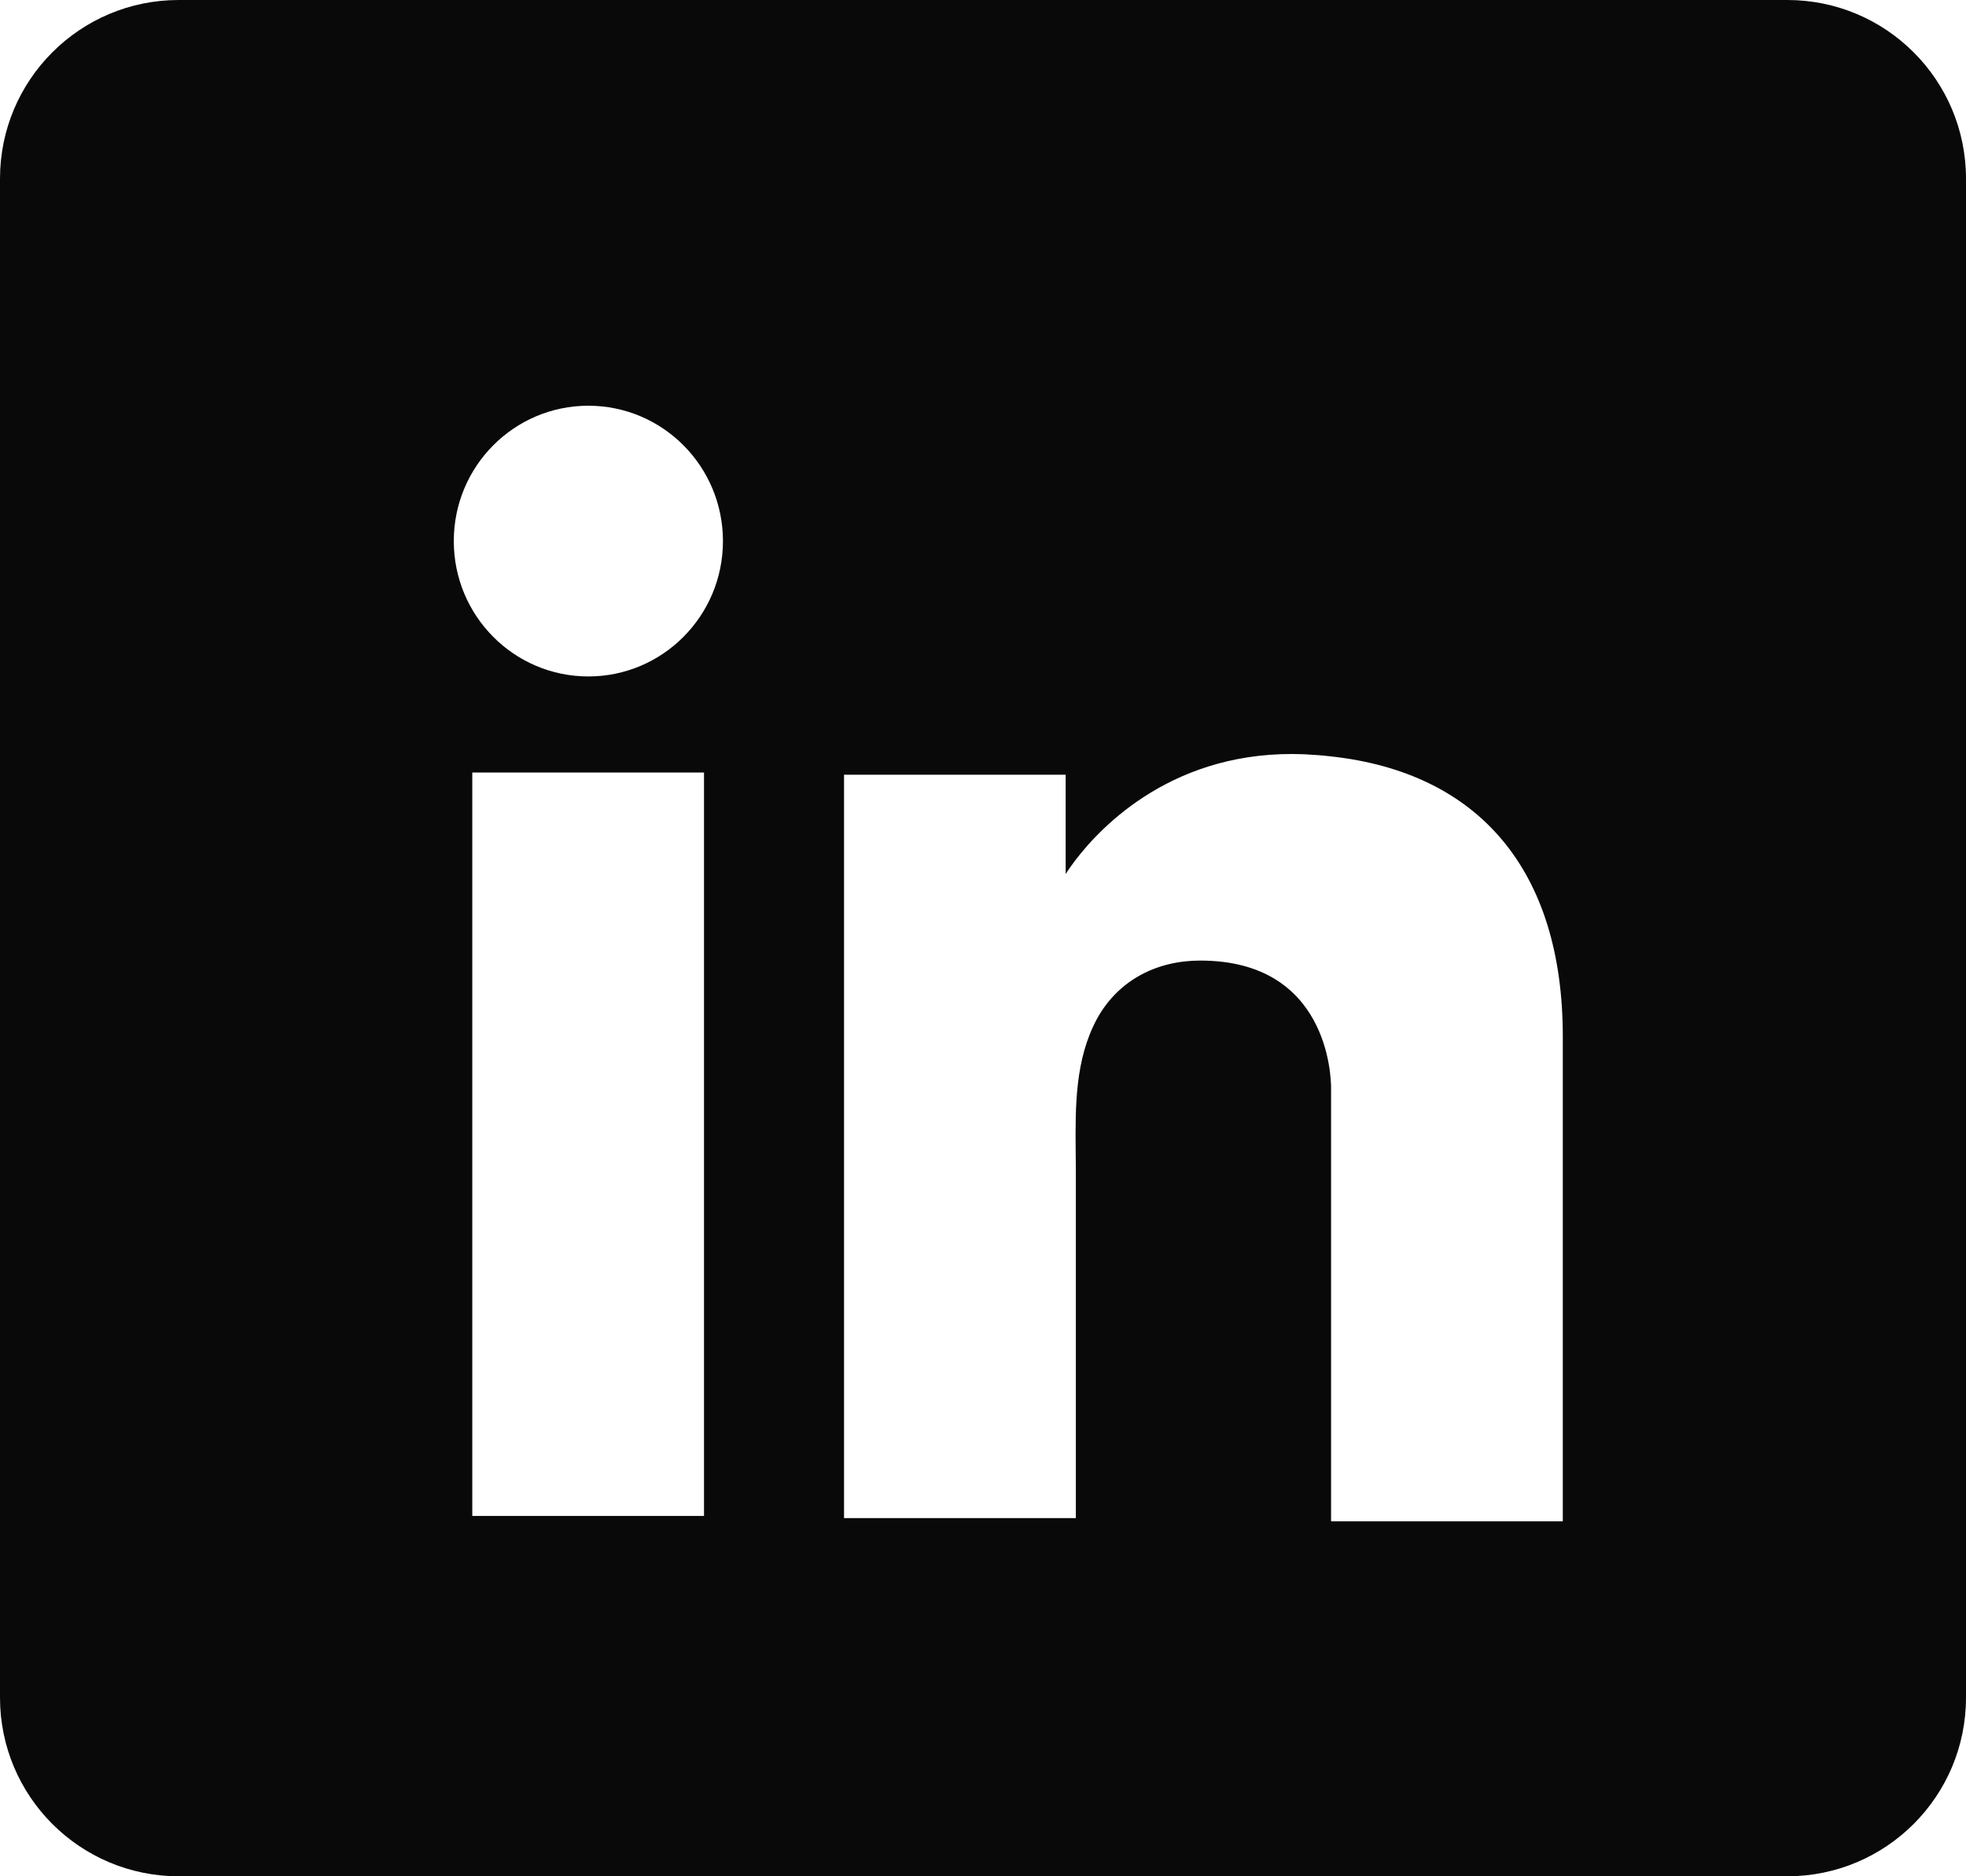
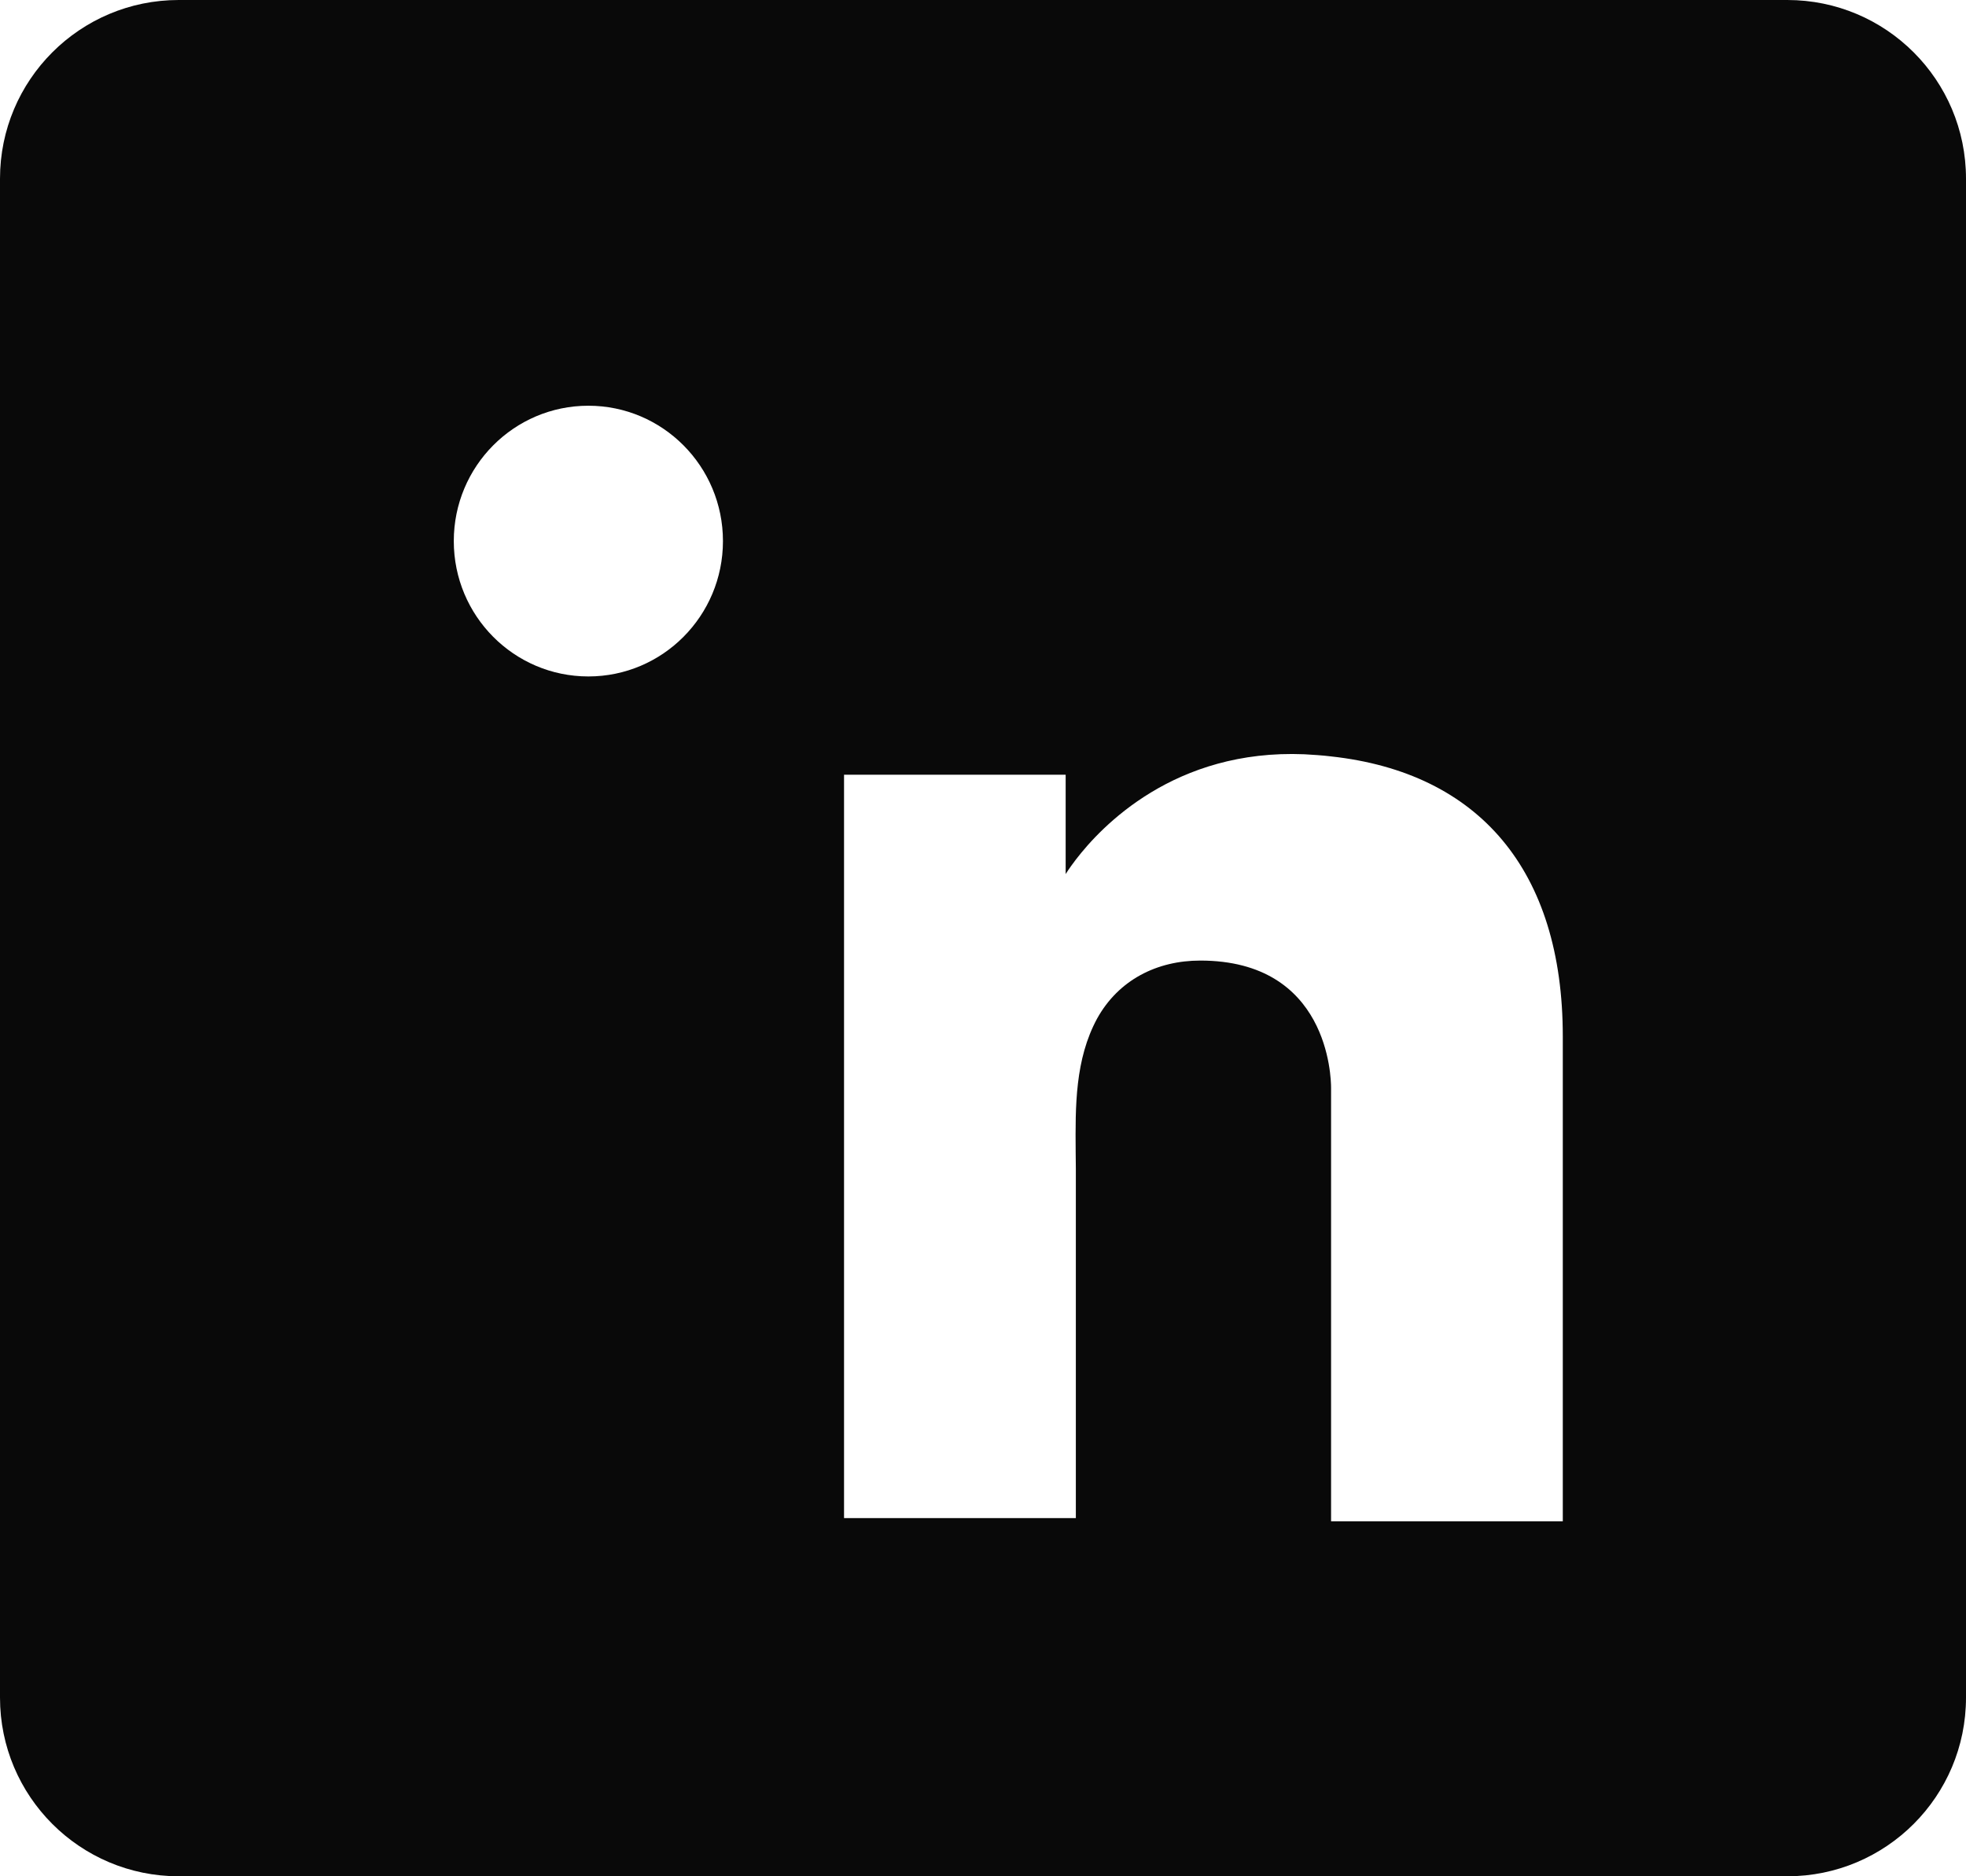
<svg xmlns="http://www.w3.org/2000/svg" width="22" height="21" viewBox="0 0 22 21" fill="none">
-   <path fill-rule="evenodd" clip-rule="evenodd" d="M2 0C0.895 0 0 0.895 0 2V19C0 20.105 0.895 21 2 21H20C21.105 21 22 20.105 22 19V2C22 0.895 21.105 0 20 0H2ZM6.584 7.571C7.415 7.571 8.09 6.893 8.09 6.056C8.09 5.219 7.415 4.541 6.584 4.541C5.752 4.541 5.078 5.219 5.078 6.056C5.078 6.893 5.752 7.571 6.584 7.571ZM14.596 8.442C14.697 8.448 14.799 8.454 14.895 8.466C16.55 8.647 17.488 9.741 17.488 11.599V17.027H14.895V12.188V12.176C14.895 12.056 14.865 10.751 13.431 10.751C12.947 10.751 12.517 10.967 12.277 11.4C12.029 11.858 12.033 12.382 12.037 12.889V12.889L12.037 12.889C12.038 12.954 12.039 13.019 12.039 13.084V14.454V16.991H11.925H9.445V8.671H11.925V9.783C11.925 9.783 11.961 9.723 12.039 9.621C12.325 9.248 13.144 8.382 14.596 8.442ZM5.285 8.646H7.878V16.967H5.285V8.646Z" fill="#090909" />
+   <path fill-rule="evenodd" clip-rule="evenodd" d="M2 0C0.895 0 0 0.895 0 2V19C0 20.105 0.895 21 2 21H20C21.105 21 22 20.105 22 19V2C22 0.895 21.105 0 20 0H2ZM6.584 7.571C7.415 7.571 8.09 6.893 8.09 6.056C8.09 5.219 7.415 4.541 6.584 4.541C5.752 4.541 5.078 5.219 5.078 6.056C5.078 6.893 5.752 7.571 6.584 7.571ZM14.596 8.442C14.697 8.448 14.799 8.454 14.895 8.466C16.55 8.647 17.488 9.741 17.488 11.599V17.027H14.895V12.188V12.176C14.895 12.056 14.865 10.751 13.431 10.751C12.947 10.751 12.517 10.967 12.277 11.4C12.029 11.858 12.033 12.382 12.037 12.889V12.889L12.037 12.889C12.038 12.954 12.039 13.019 12.039 13.084V14.454V16.991H11.925H9.445V8.671H11.925V9.783C11.925 9.783 11.961 9.723 12.039 9.621C12.325 9.248 13.144 8.382 14.596 8.442ZM5.285 8.646H7.878H5.285V8.646Z" fill="#090909" />
</svg>